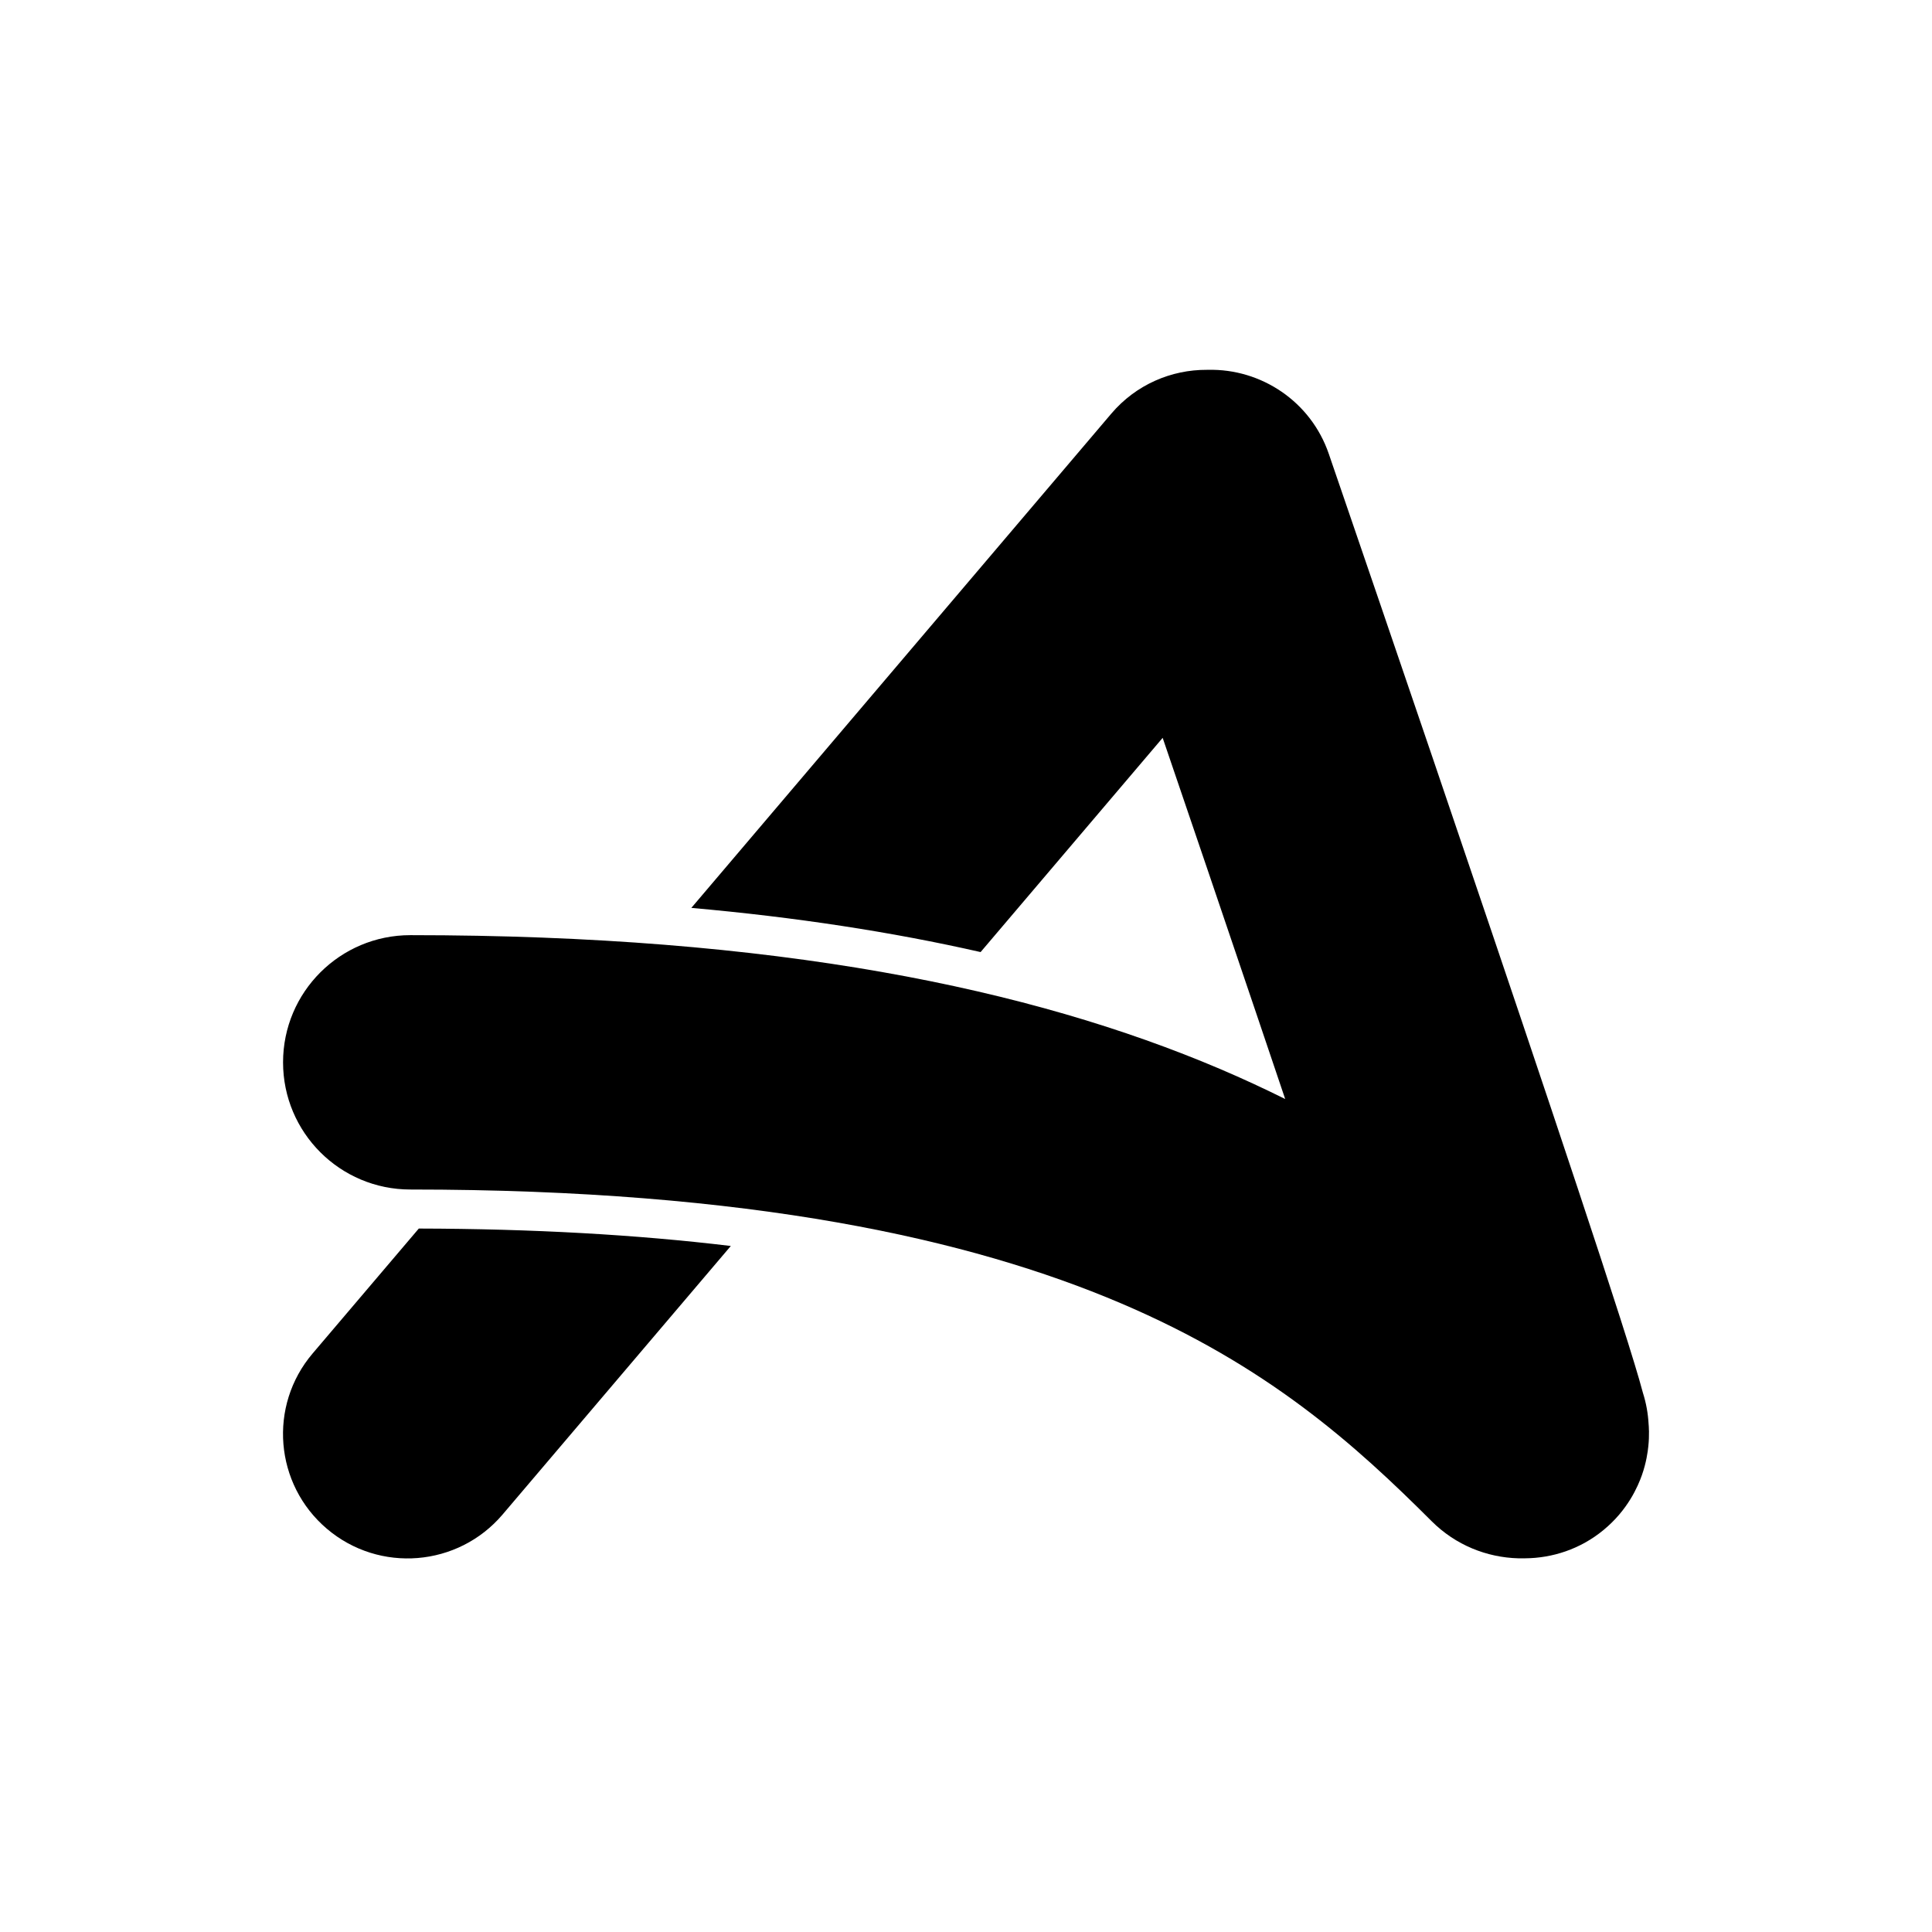
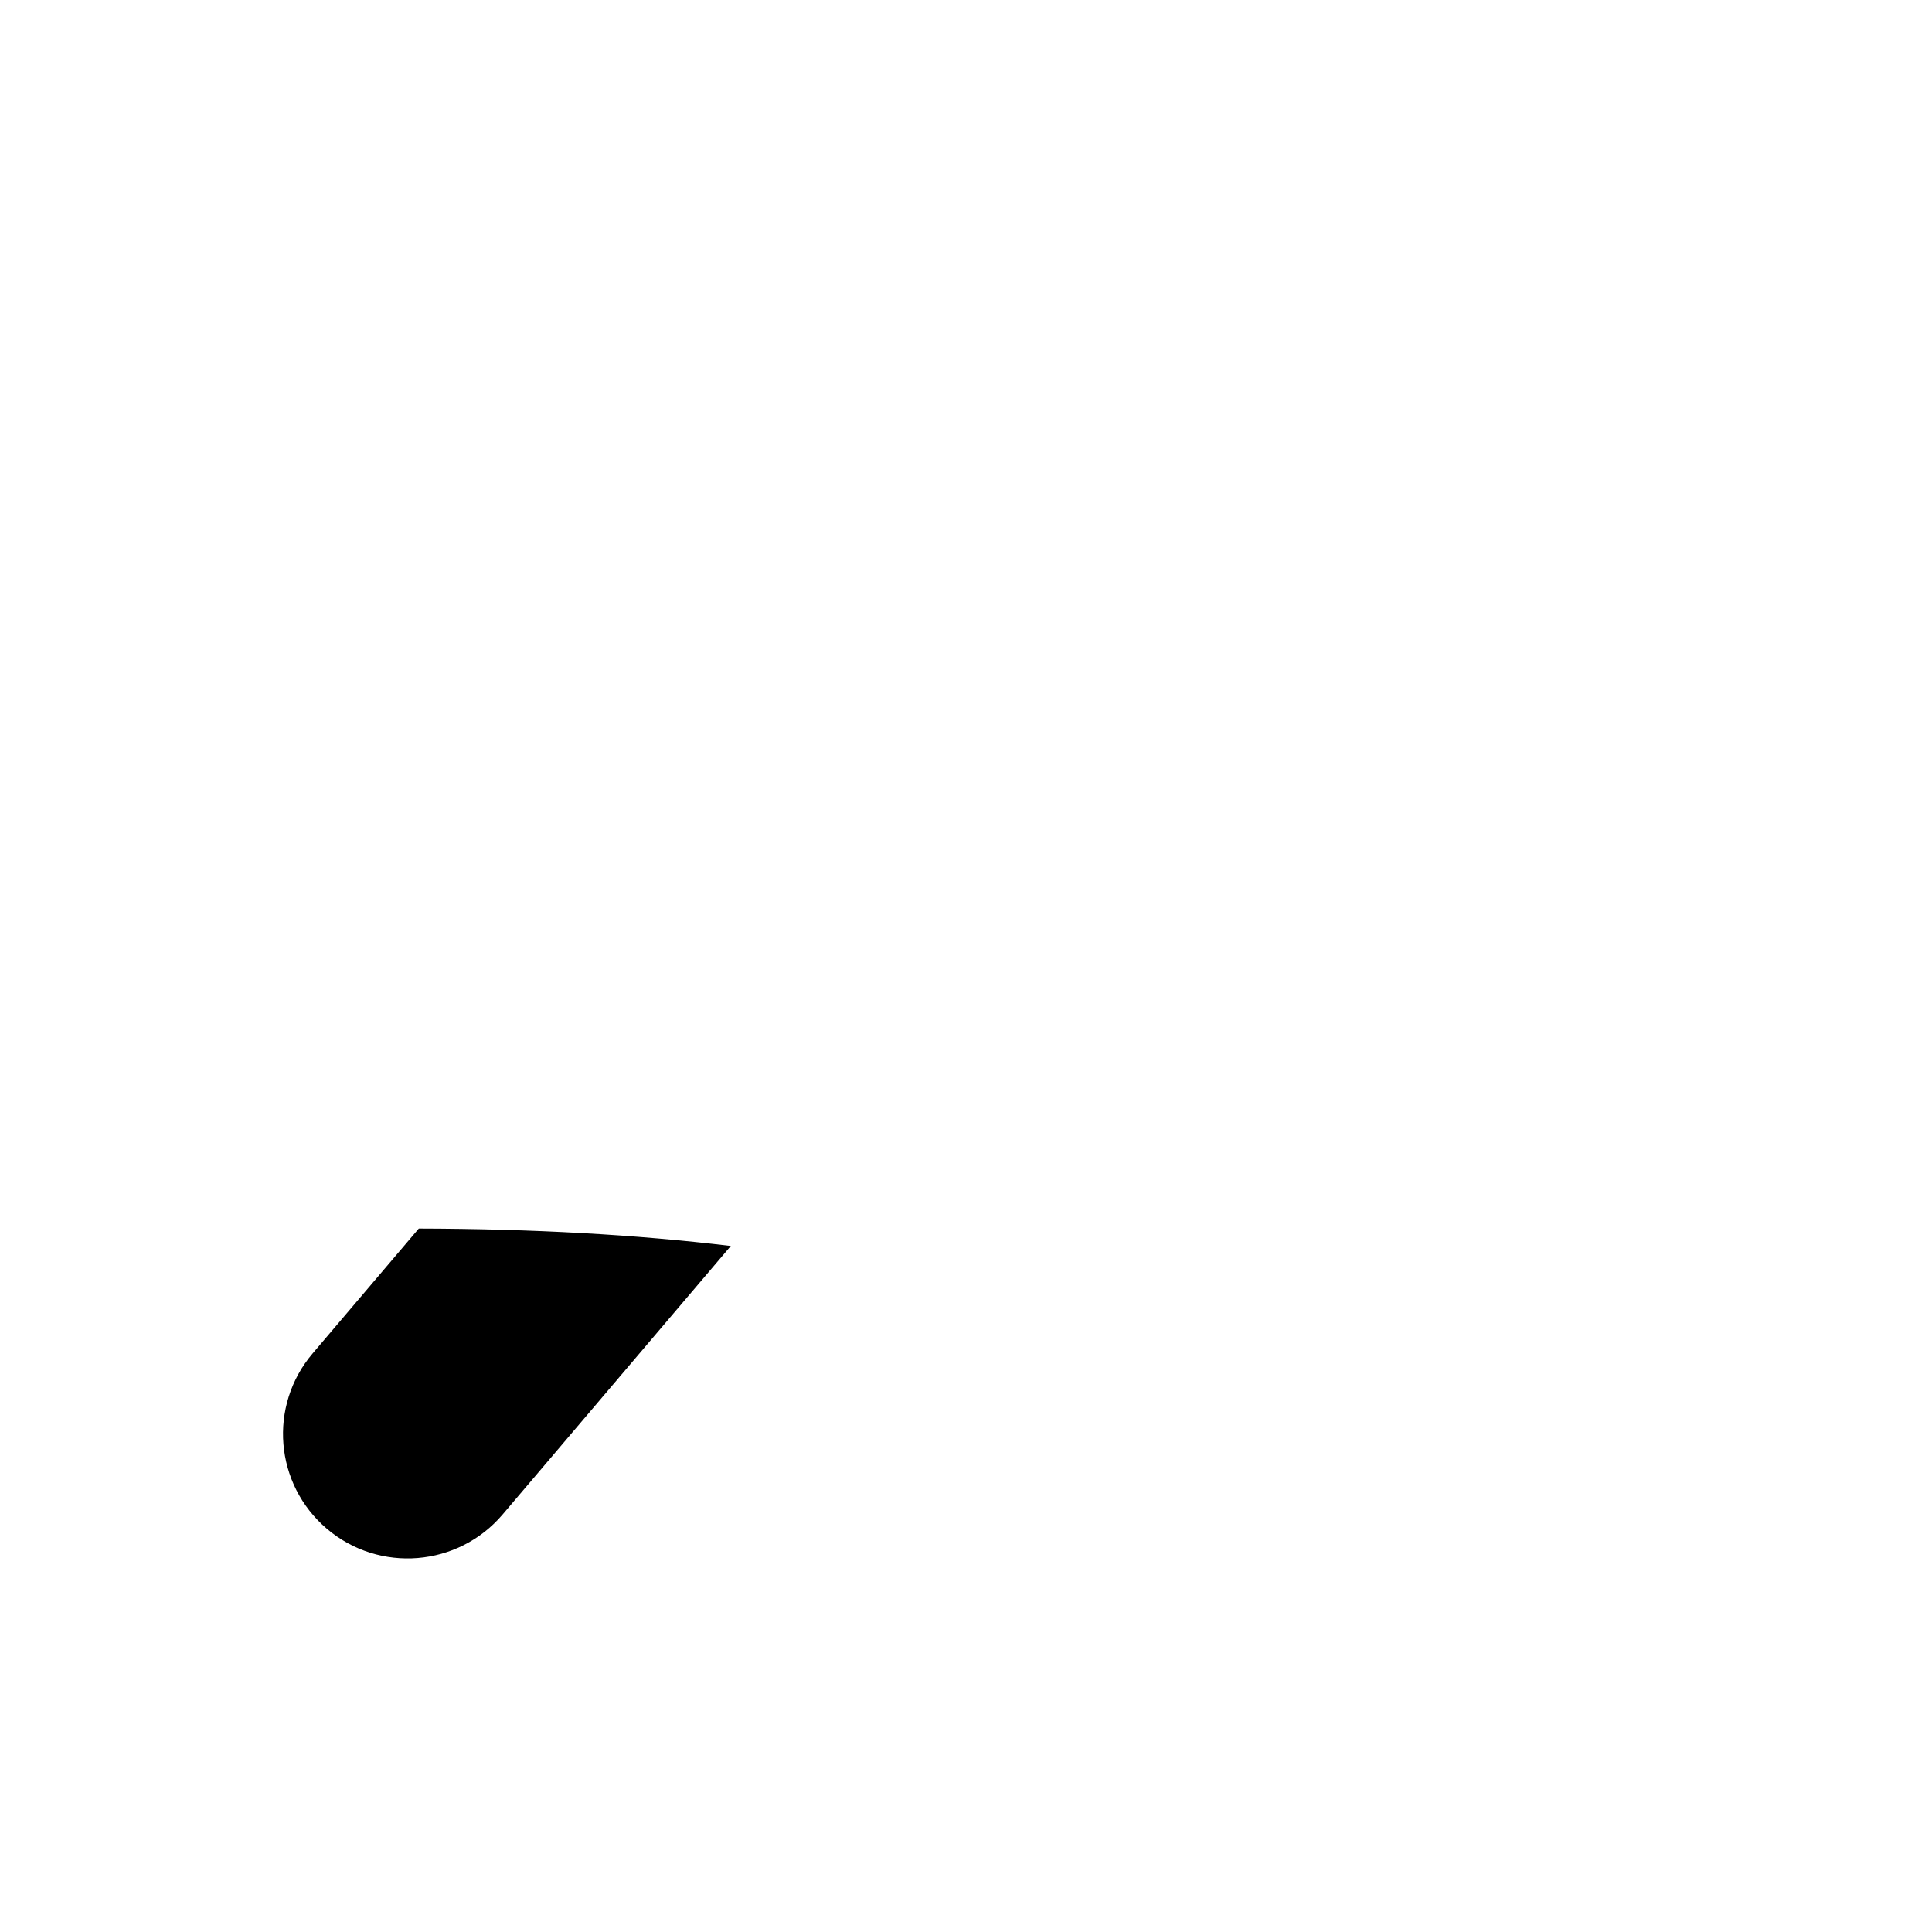
<svg xmlns="http://www.w3.org/2000/svg" width="700px" height="700px" viewBox="0 0 700 700" version="1.1">
  <title>safari_pinned_tab</title>
  <g id="safari_pinned_tab" stroke="none" stroke-width="1" fill="none" fill-rule="evenodd">
    <g id="Alturos-sign-simplified" transform="translate(102.539, 133.984)" fill="#000000">
      <path d="M10.733,356.398 C-5.41,375.373 -3.073,403.823 15.925,419.945 C34.923,436.067 63.409,433.734 79.551,414.759 L162.247,317.46 C127.979,313.335 90.384,311.237 49.201,311.143 L10.733,356.398 Z" id="Path" />
-       <path d="M494.893,384.283 C494.893,383.292 494.822,382.468 494.775,381.902 C494.563,378.131 493.902,374.383 492.745,370.753 C491.943,367.689 490.857,364.035 489.7,360.217 C486.916,351.025 482.645,337.731 477.475,321.938 C467.092,290.236 452.672,247.244 438.087,204.133 C423.502,160.975 408.704,117.559 397.565,84.96 C391.996,68.65 387.322,55.026 384.066,45.503 C382.437,40.742 381.14,36.971 380.266,34.425 L378.921,30.489 C378.921,30.489 378.921,30.489 377.316,31.031 L378.921,30.489 C372.407,11.42 354.329,-0.436 335.19,0.012 C335.19,0.012 335.166,0.012 335.143,0.012 C335.001,0.012 334.883,0.012 334.741,0.012 C321.879,-0.058 309.064,5.339 300.096,15.899 L147.945,194.964 C185.611,198.311 220.468,203.638 252.753,210.969 L318.716,133.351 C328.747,162.79 340.736,197.981 352.559,232.983 C356.1,243.473 359.64,253.938 363.109,264.214 C355.604,260.49 347.769,256.836 339.508,253.325 C271.044,224.191 178.578,204.84 46.133,204.84 C20.668,204.84 0.018,225.464 0.018,250.921 C0.018,276.377 20.668,297.001 46.133,297.001 C169.775,297.001 249.238,315.103 303.376,338.131 C356.855,360.877 388.597,389.633 416.186,417.187 C424.871,425.861 436.175,430.316 447.574,430.622 C447.692,430.622 447.81,430.622 447.904,430.622 C448.613,430.622 449.297,430.622 450.005,430.622 C459.846,430.552 469.995,427.346 478.443,420.369 C487.27,413.11 490.904,404.576 492.367,400.452 C493.949,395.926 494.468,392.108 494.681,390.034 C494.893,388.007 494.94,386.192 494.917,384.73 C494.917,384.589 494.917,384.448 494.917,384.306 L494.893,384.283 Z" id="Path" />
    </g>
  </g>
</svg>